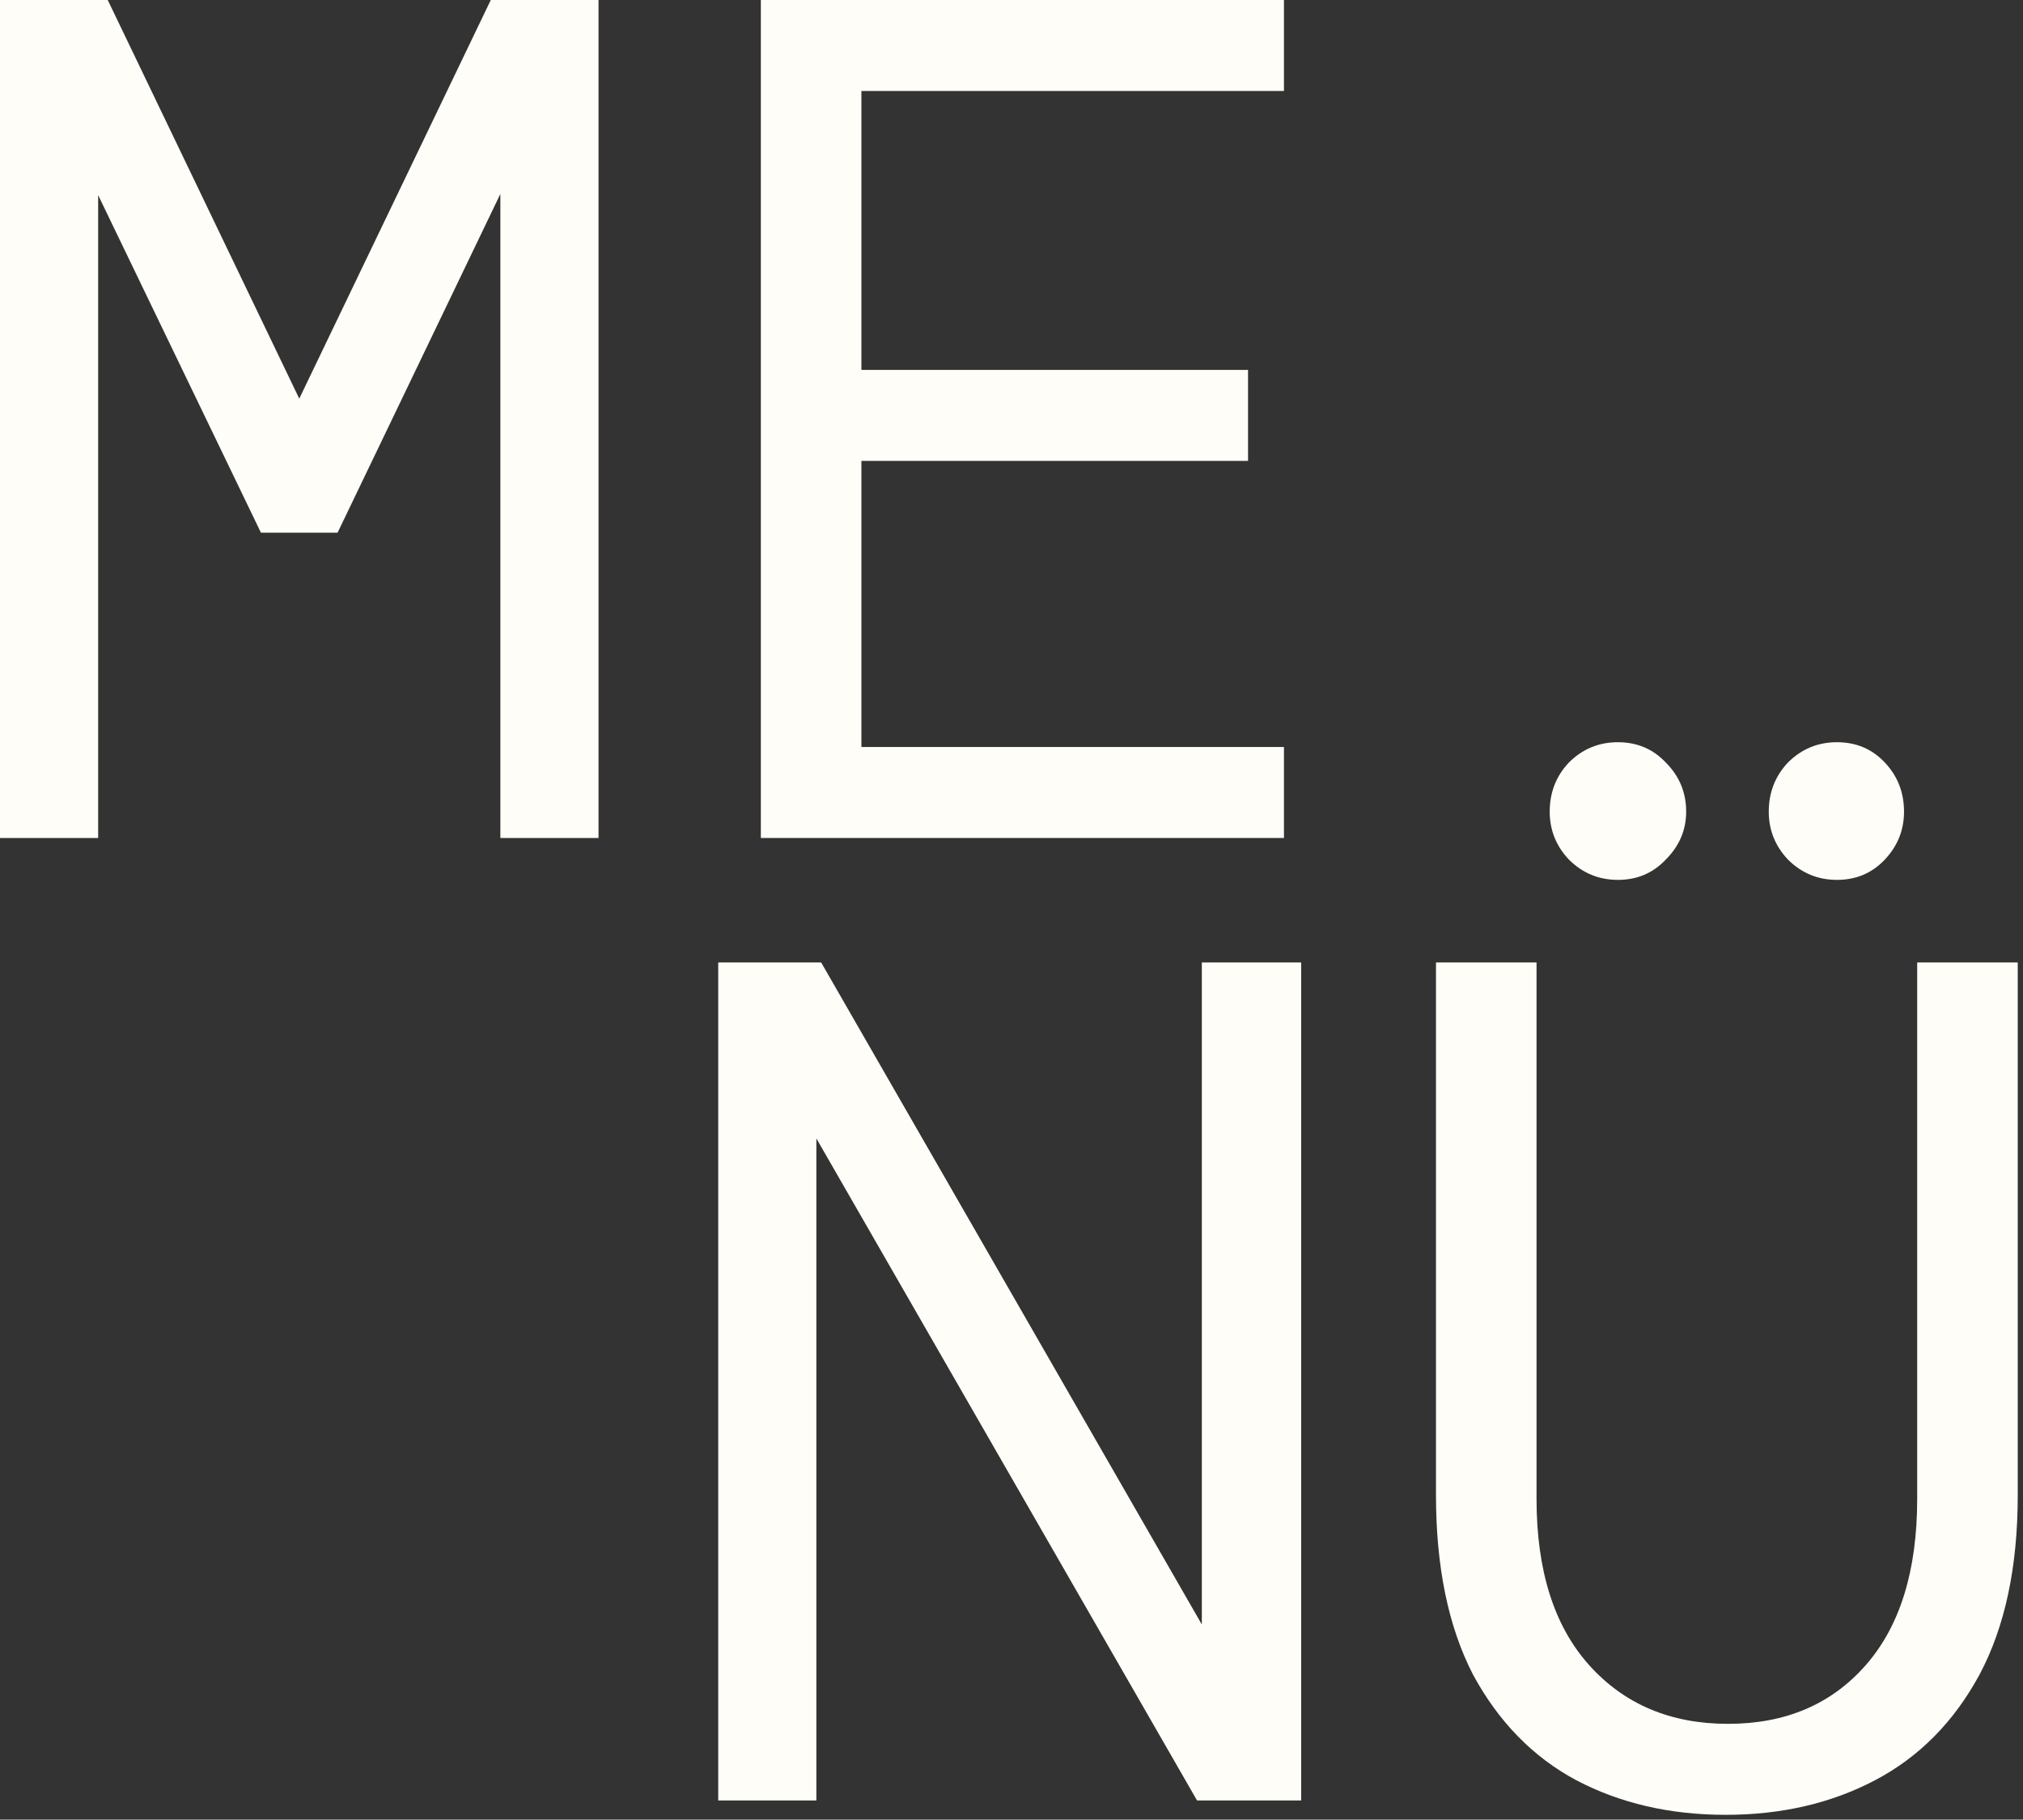
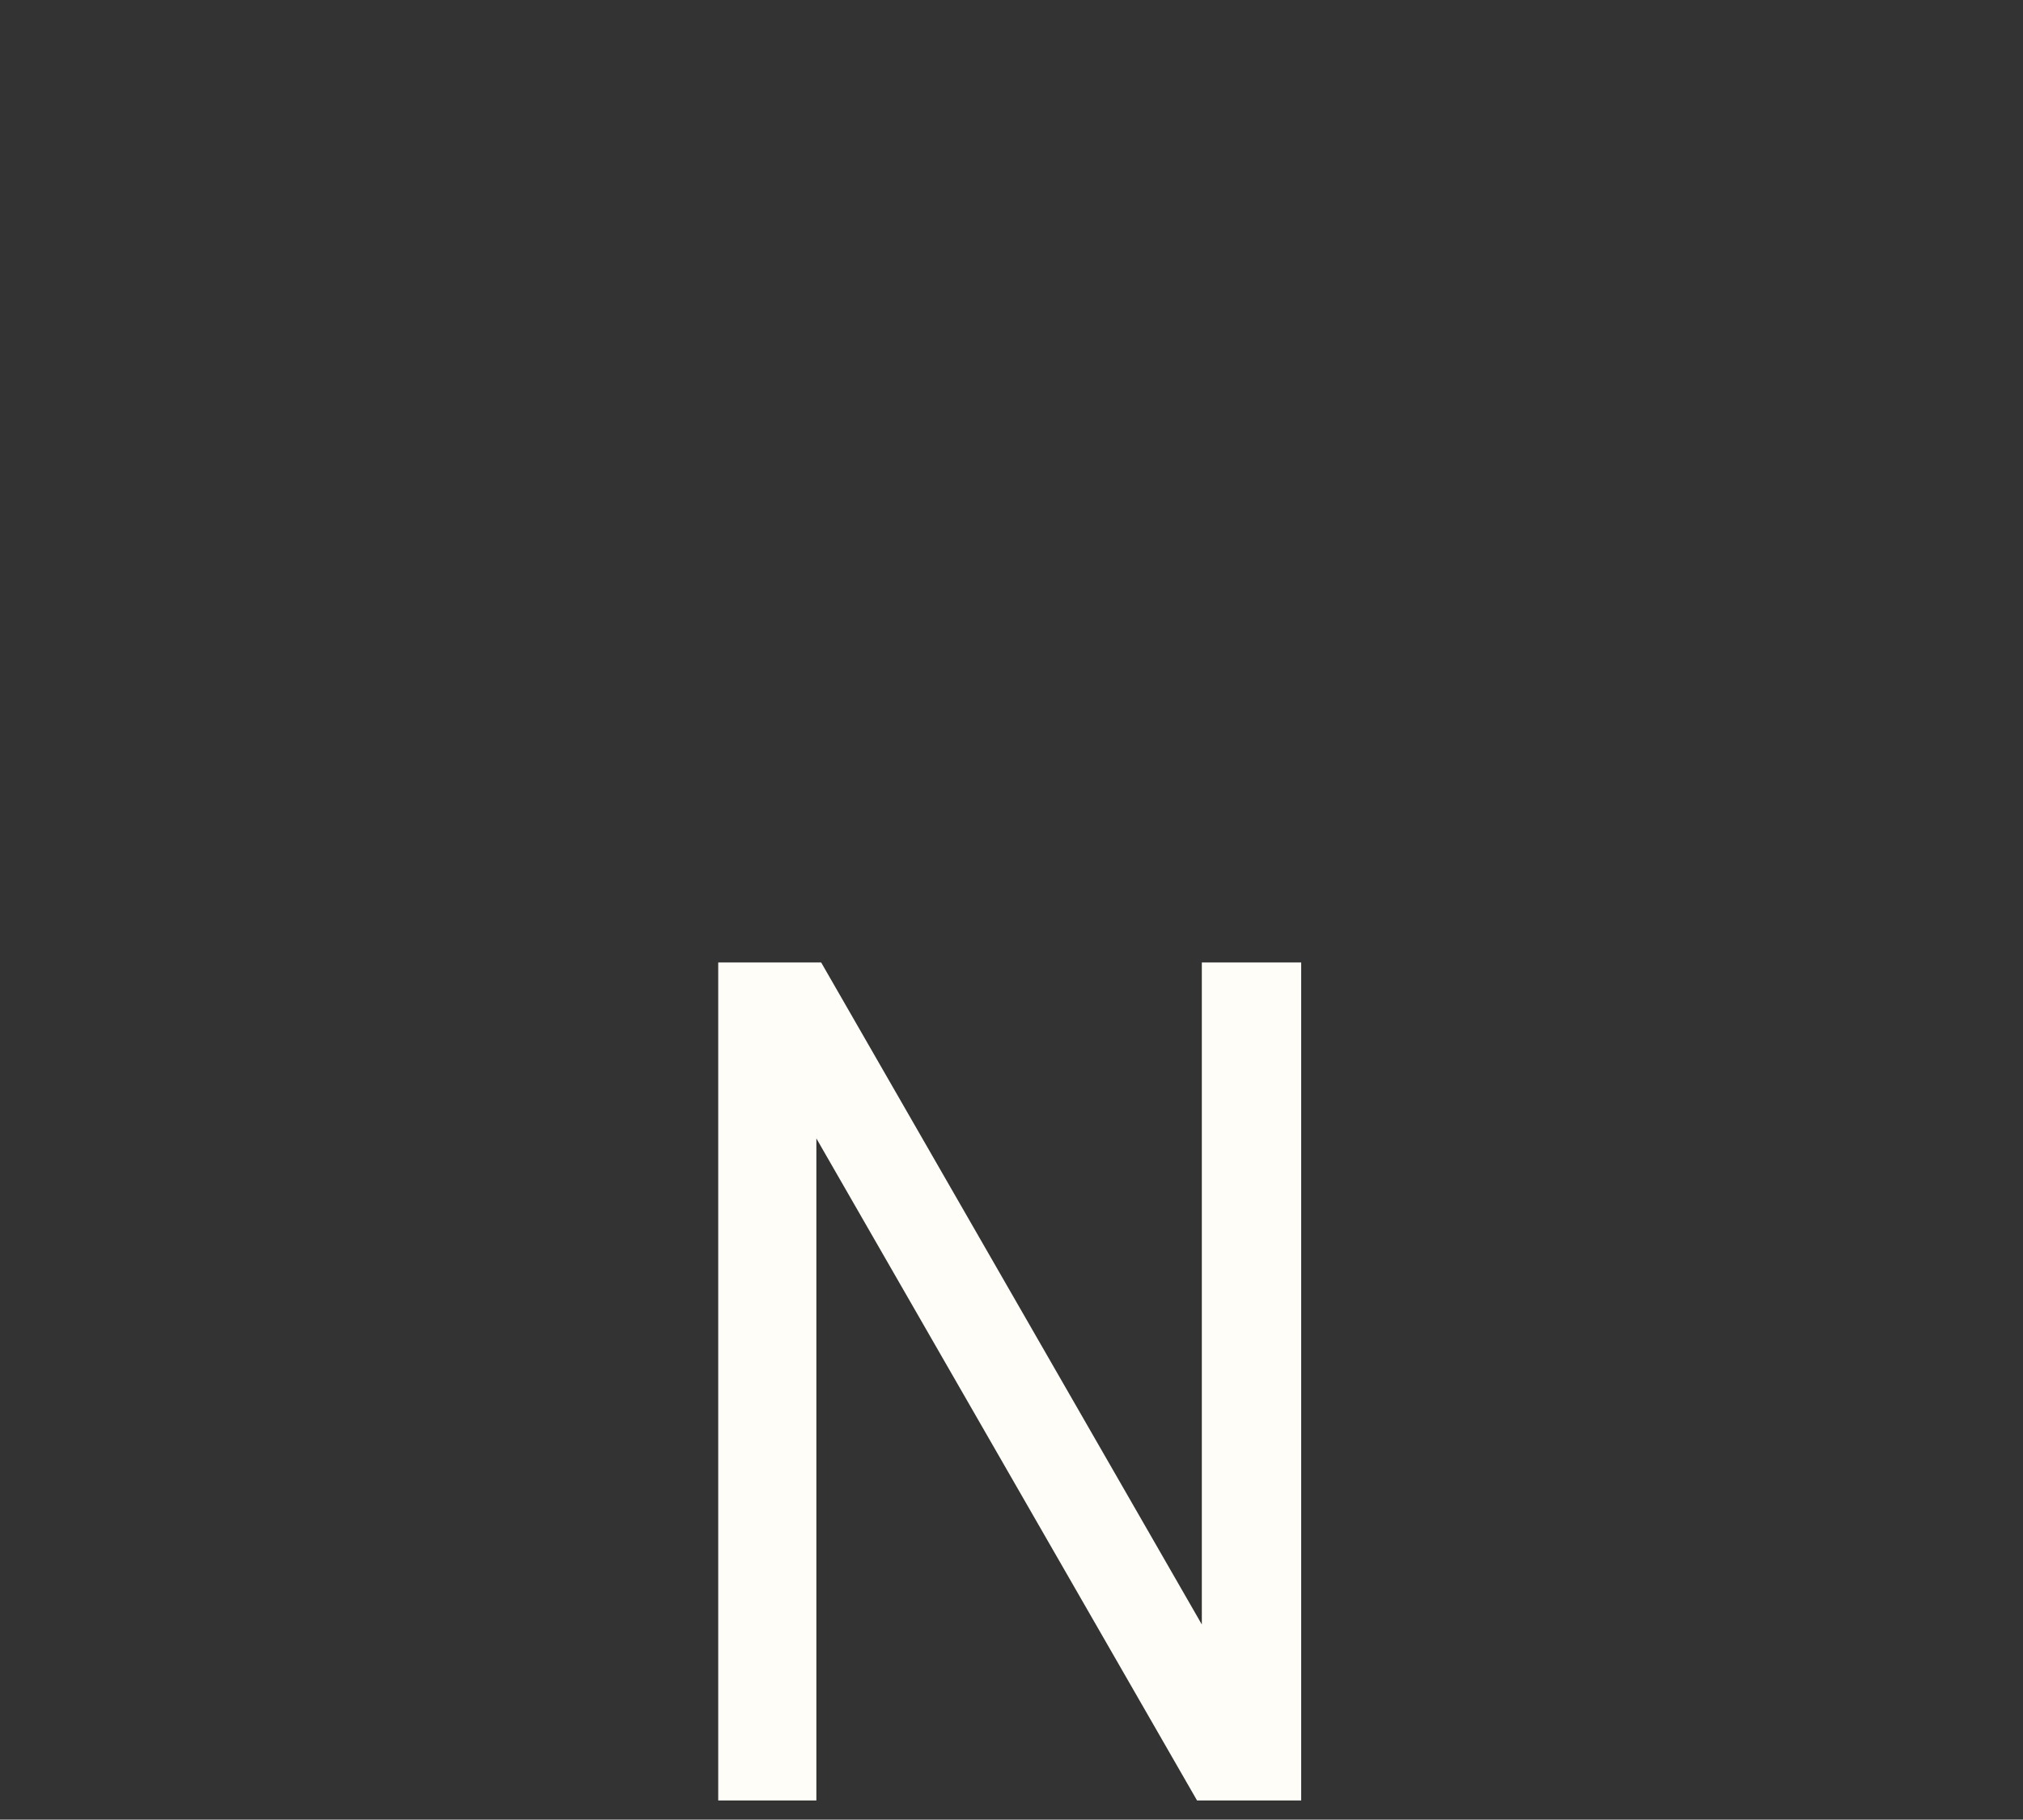
<svg xmlns="http://www.w3.org/2000/svg" width="169" height="152" viewBox="0 0 169 152" fill="none">
  <rect x="0" y="0" width="169" height="152" fill="#333333" stroke="none" />
-   <path d="M0 70V0H9L25 33.3L41 0H50V70H41.8V16.2L28.2 44.5H21.8L8.2 16.3V70H0Z" fill="#FFFDF7" />
-   <path d="M63.561 70V0H107.261V7.6H71.961V30.9H104.261V38.5H71.961V62.4H107.261V70H63.561Z" fill="#FFFDF7" />
  <path d="M60 150.4V80.4H68.6L100.4 135.7V80.4H108.7V150.4H100L68.2 95.1V150.4H60Z" fill="#FFFDF7" />
-   <path d="M144.161 151.6C139.494 151.6 135.328 150.633 131.661 148.7C128.061 146.767 125.194 143.833 123.061 139.9C120.994 135.9 119.961 130.9 119.961 124.9V80.4H128.361V125.2C128.361 131.2 129.828 135.833 132.761 139.1C135.694 142.367 139.561 144 144.361 144C149.161 144 152.994 142.367 155.861 139.1C158.728 135.833 160.161 131.2 160.161 125.2V80.4H168.561V124.9C168.561 130.9 167.494 135.9 165.361 139.9C163.228 143.833 160.328 146.767 156.661 148.7C152.994 150.633 148.828 151.6 144.161 151.6ZM153.461 73.5C151.861 73.5 150.494 72.933 149.361 71.8C148.294 70.667 147.761 69.333 147.761 67.8C147.761 66.2 148.294 64.833 149.361 63.7C150.494 62.567 151.861 62 153.461 62C155.061 62 156.394 62.567 157.461 63.7C158.528 64.833 159.061 66.2 159.061 67.8C159.061 69.333 158.528 70.667 157.461 71.8C156.394 72.933 155.061 73.5 153.461 73.5ZM135.161 73.5C133.561 73.5 132.194 72.933 131.061 71.8C129.994 70.667 129.461 69.333 129.461 67.8C129.461 66.2 129.994 64.833 131.061 63.7C132.194 62.567 133.561 62 135.161 62C136.761 62 138.094 62.567 139.161 63.7C140.294 64.833 140.861 66.2 140.861 67.8C140.861 69.333 140.294 70.667 139.161 71.8C138.094 72.933 136.761 73.5 135.161 73.5Z" fill="#FFFDF7" />
</svg>